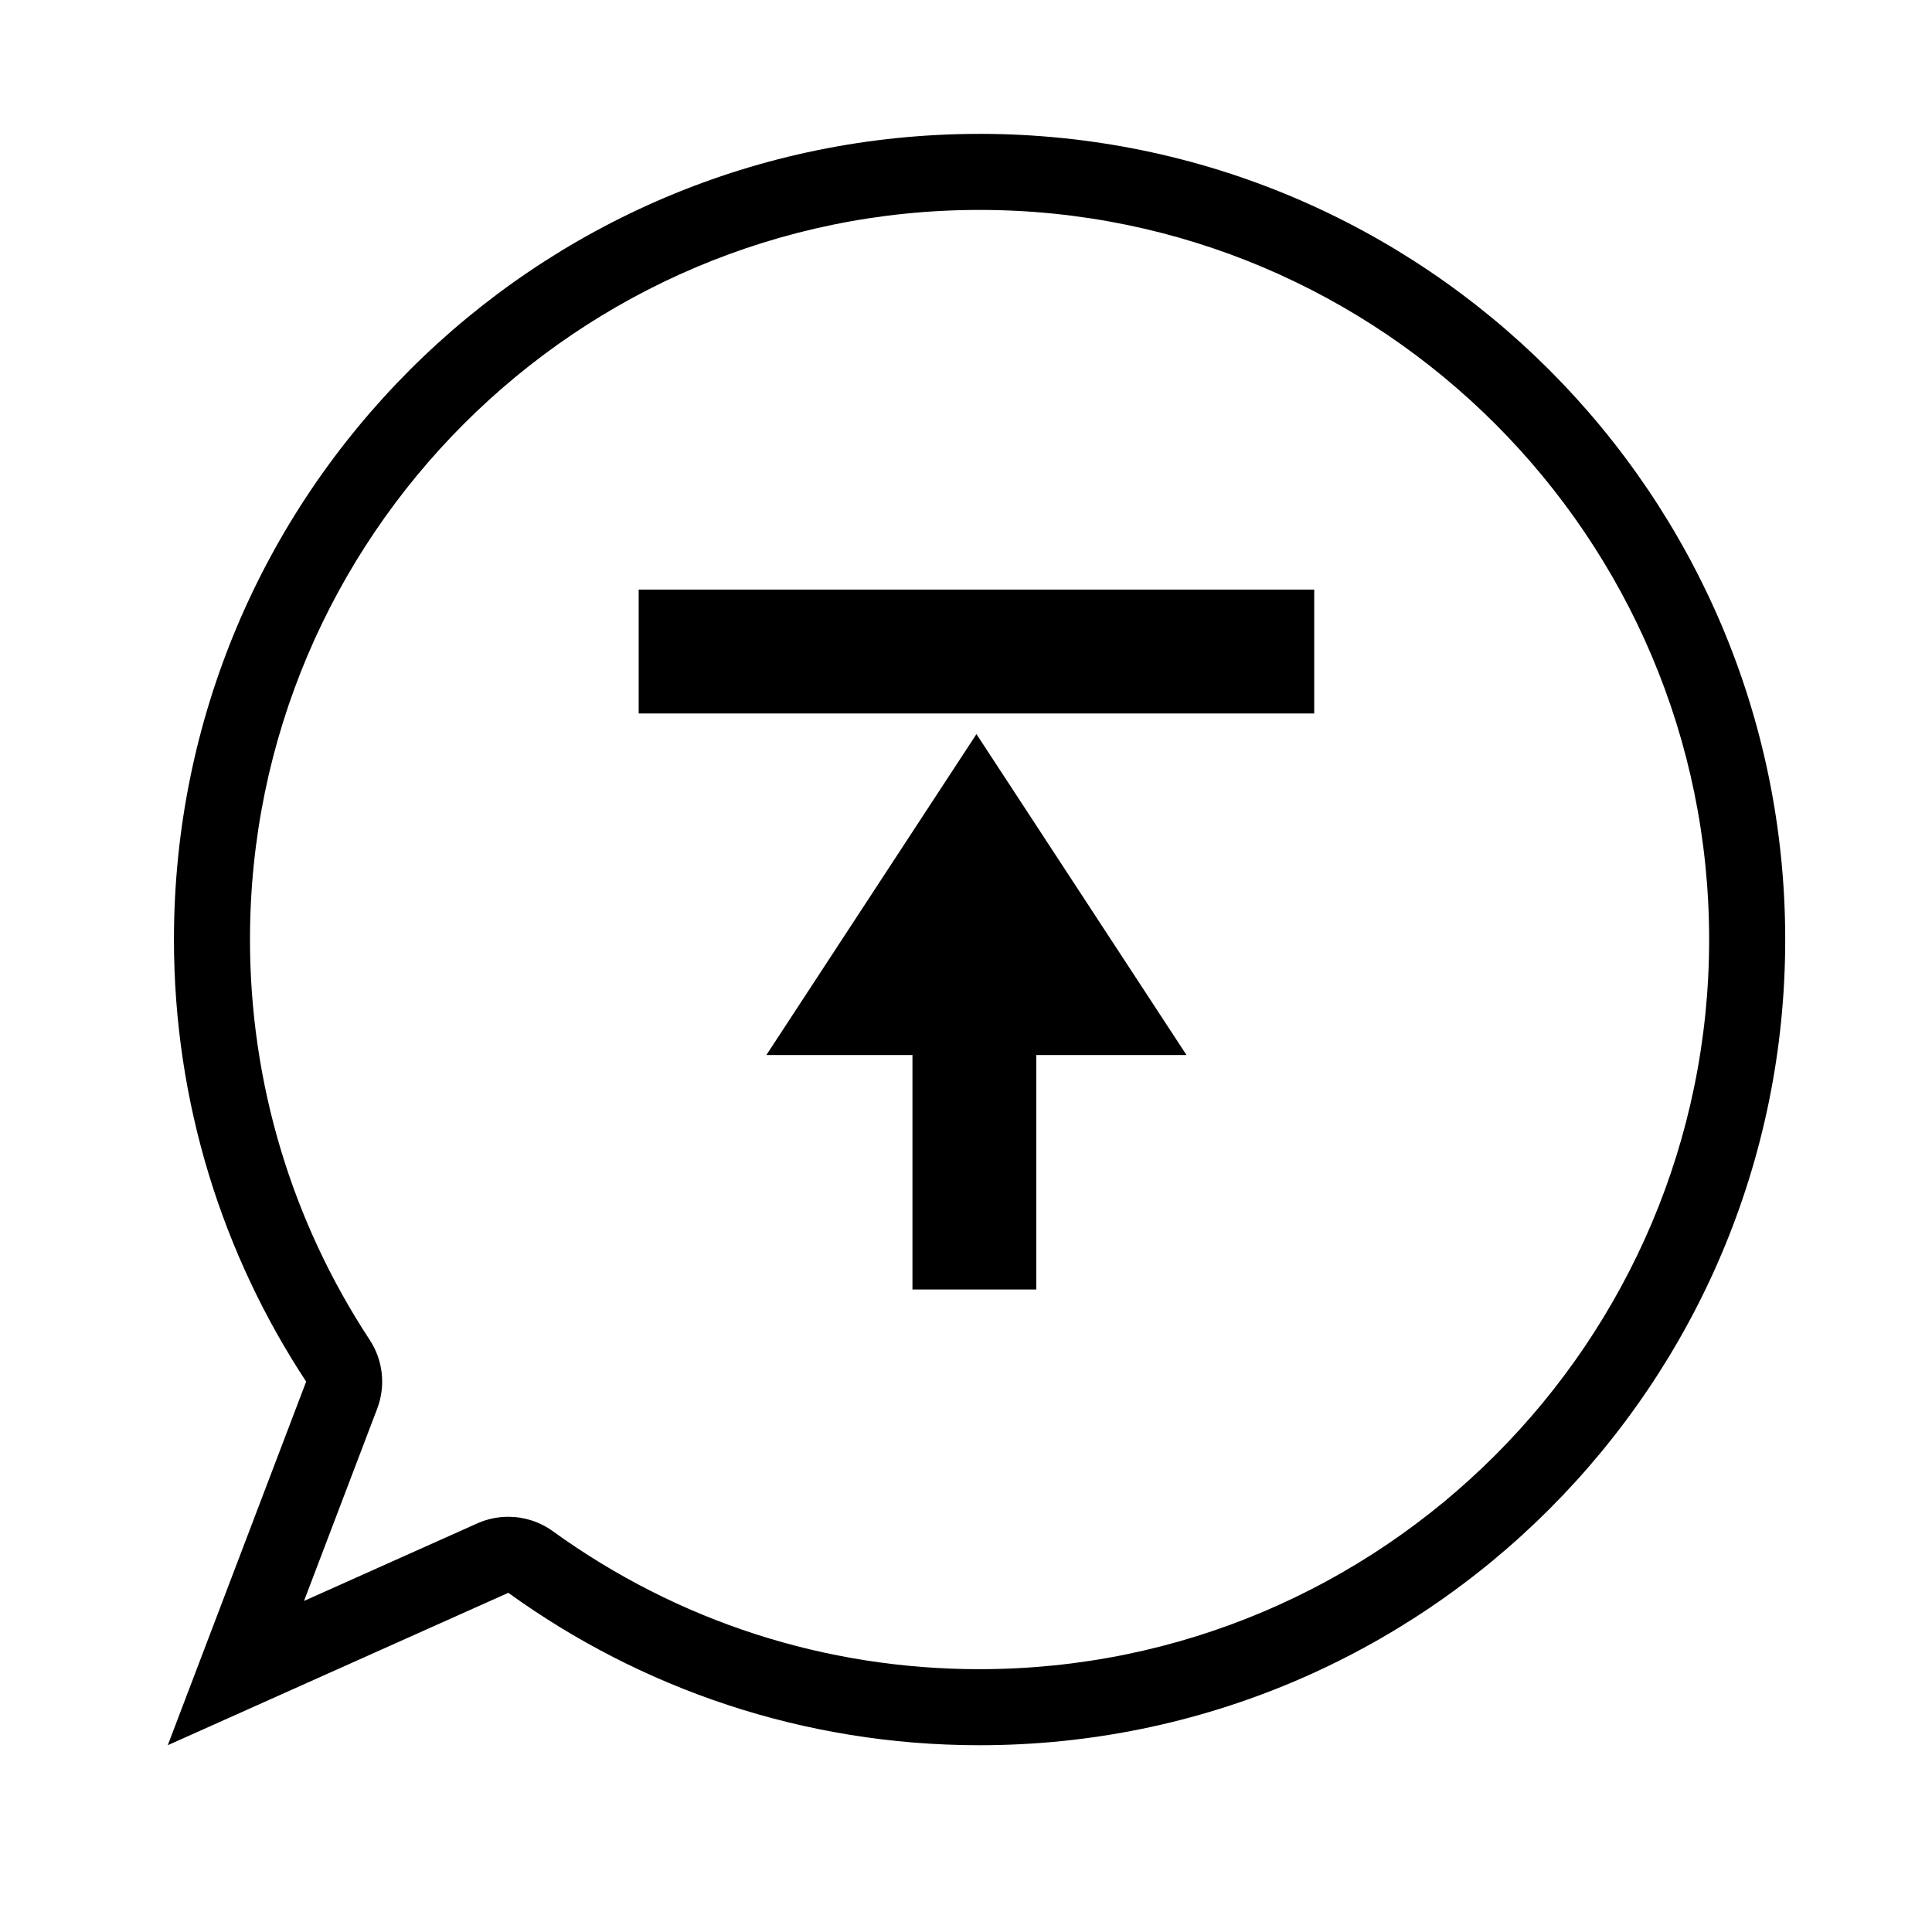
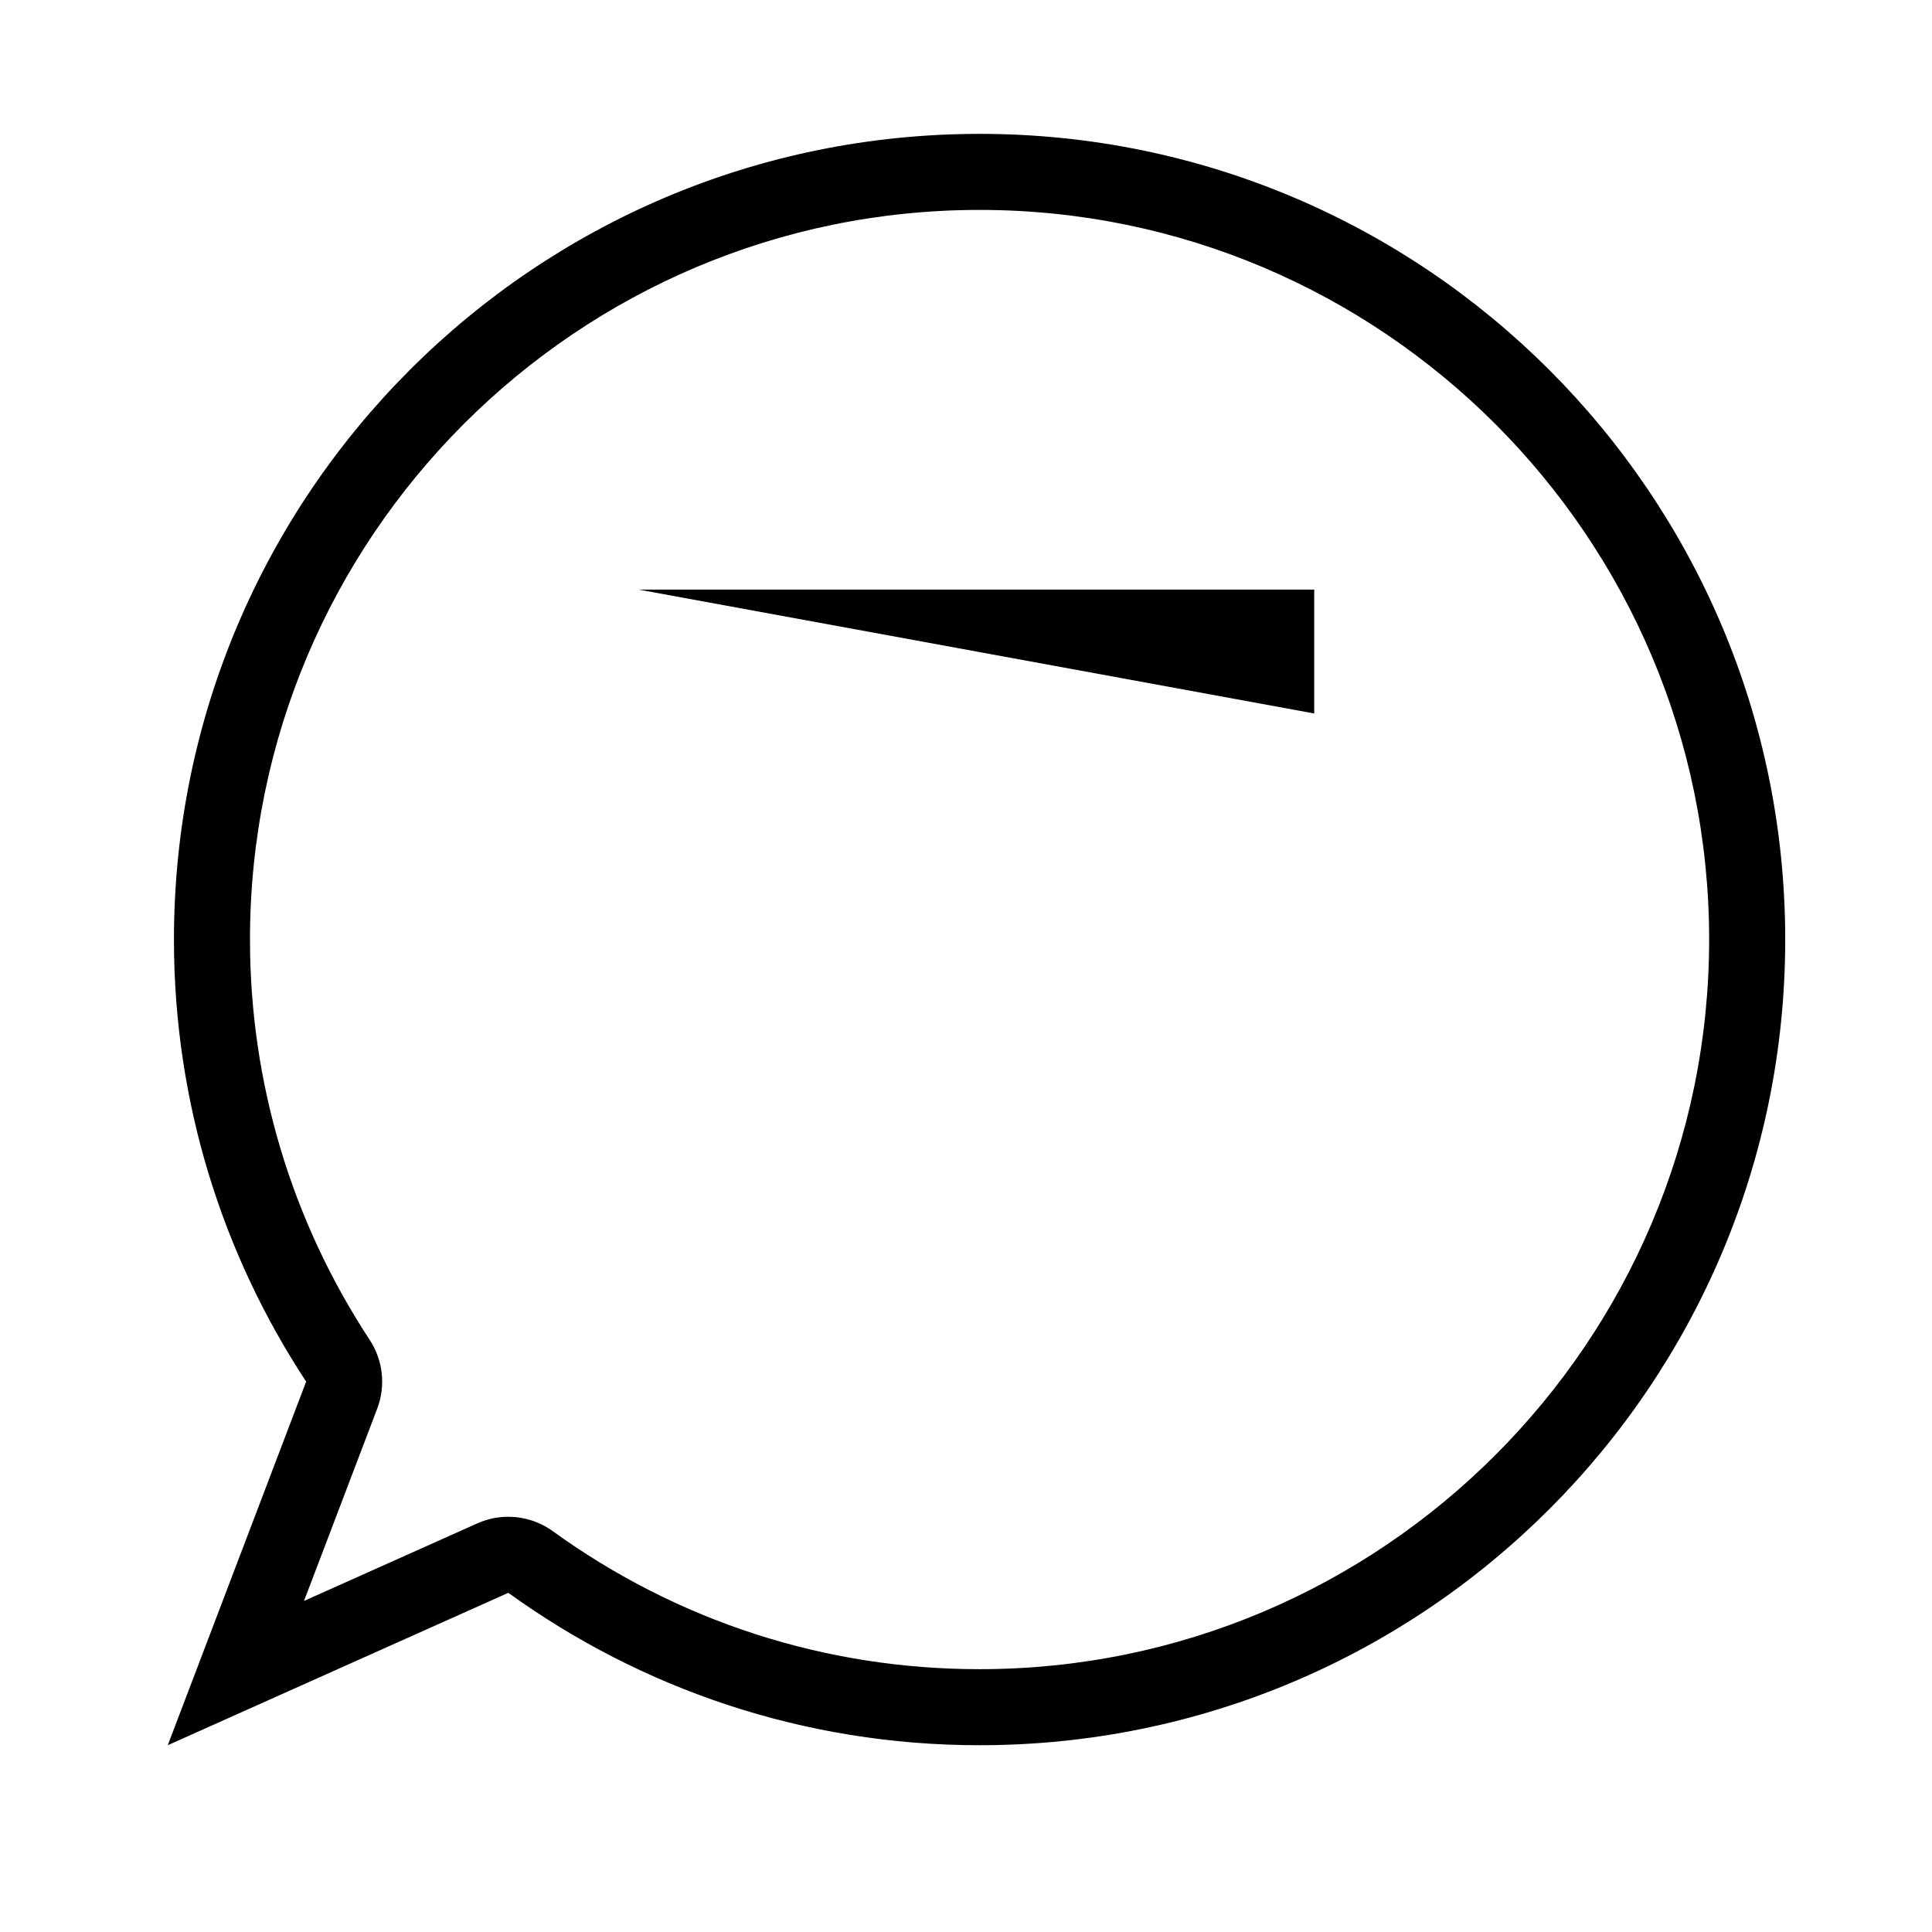
<svg xmlns="http://www.w3.org/2000/svg" fill="#000000" width="800px" height="800px" version="1.1" viewBox="144 144 512 512">
  <g>
    <path d="m403.57 199.63c106.62 0 193.37 86.742 193.37 193.36 0 106.62-86.742 193.36-193.37 193.36-40.863 0-79.961-12.645-113.07-36.57-3.492-2.523-7.633-3.82-11.805-3.82-2.785 0-5.594 0.578-8.223 1.758l-45.906 20.547 19.398-50.957c2.297-6.047 1.559-12.836-1.996-18.238-20.746-31.559-31.719-68.242-31.719-106.08-0.004-106.61 86.719-193.36 193.32-193.36m0-20.152c-117.89 0-213.47 95.594-213.47 213.51 0 43.273 12.906 83.508 35.035 117.15l-36.676 96.363 90.254-40.391c35.125 25.383 78.23 40.391 124.87 40.391 117.92 0 213.52-95.598 213.52-213.52-0.008-117.91-95.609-213.51-213.53-213.51z" />
-     <path d="m313.26 300.25h179.02v32.828h-179.02z" />
-     <path d="m385.81 485.73h32.82v-62.133h39.809l-55.668-85.051-55.676 85.051h38.715z" />
+     <path d="m313.26 300.25h179.02v32.828z" />
  </g>
</svg>